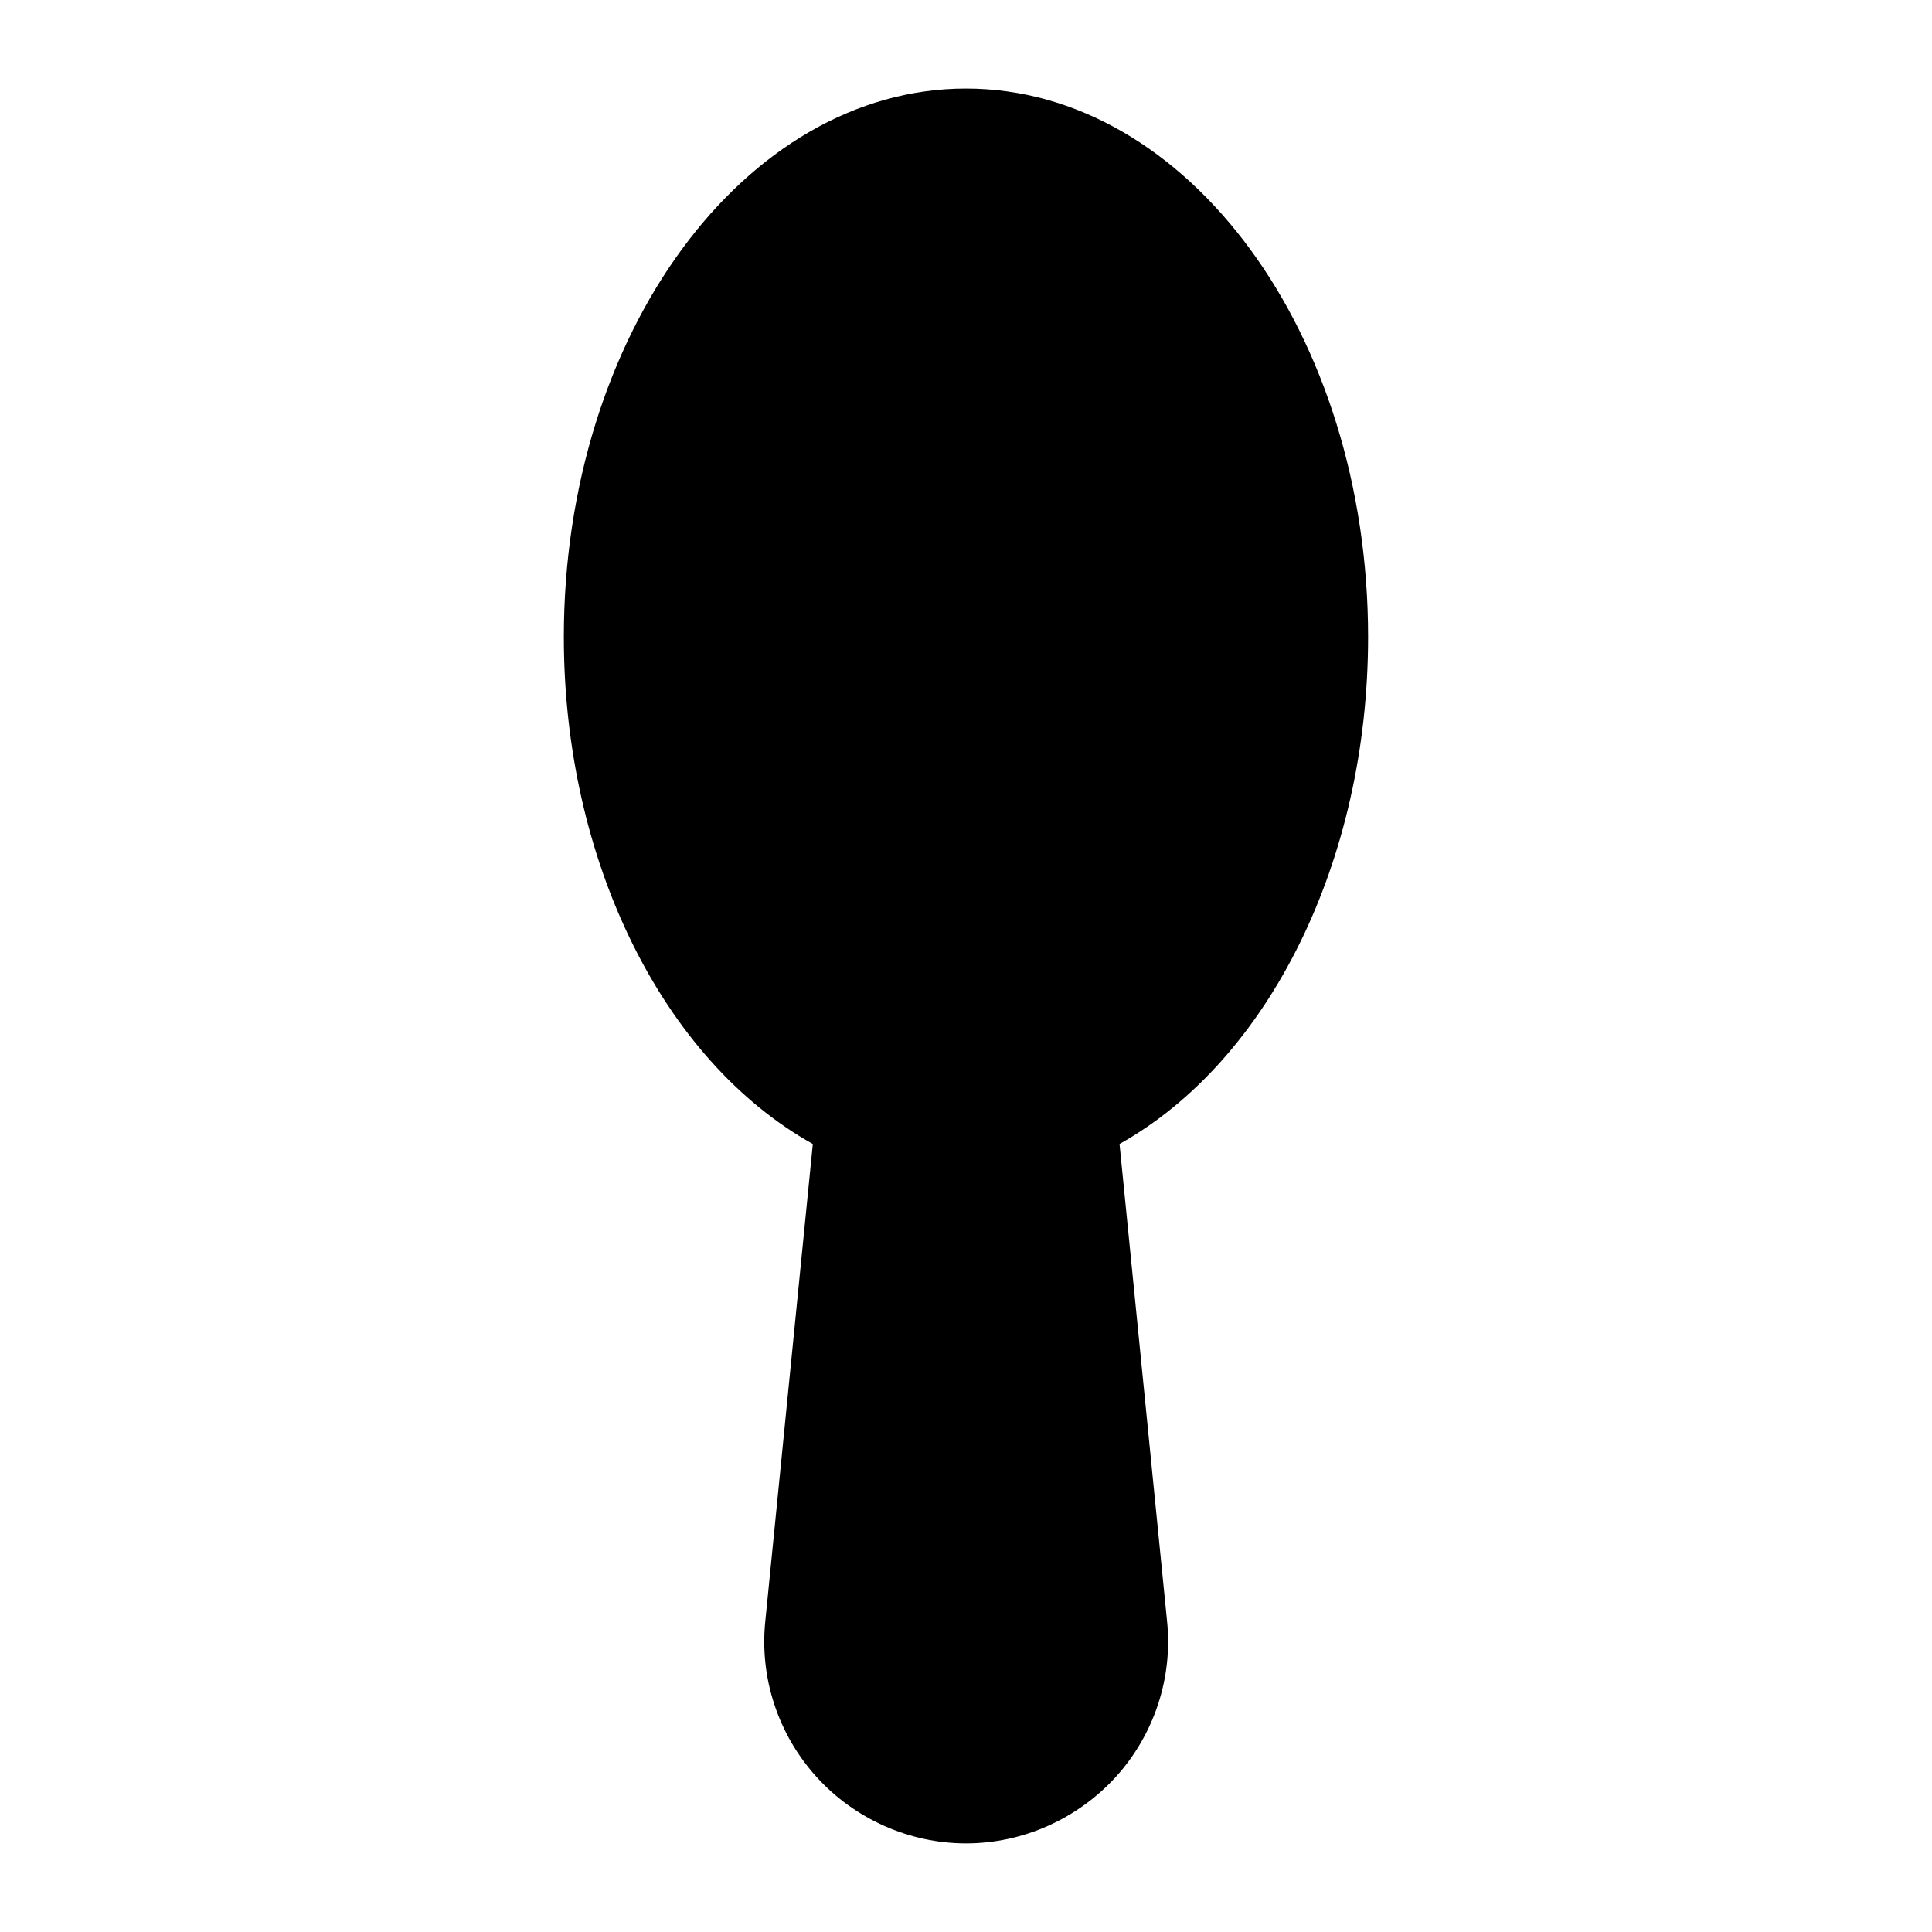
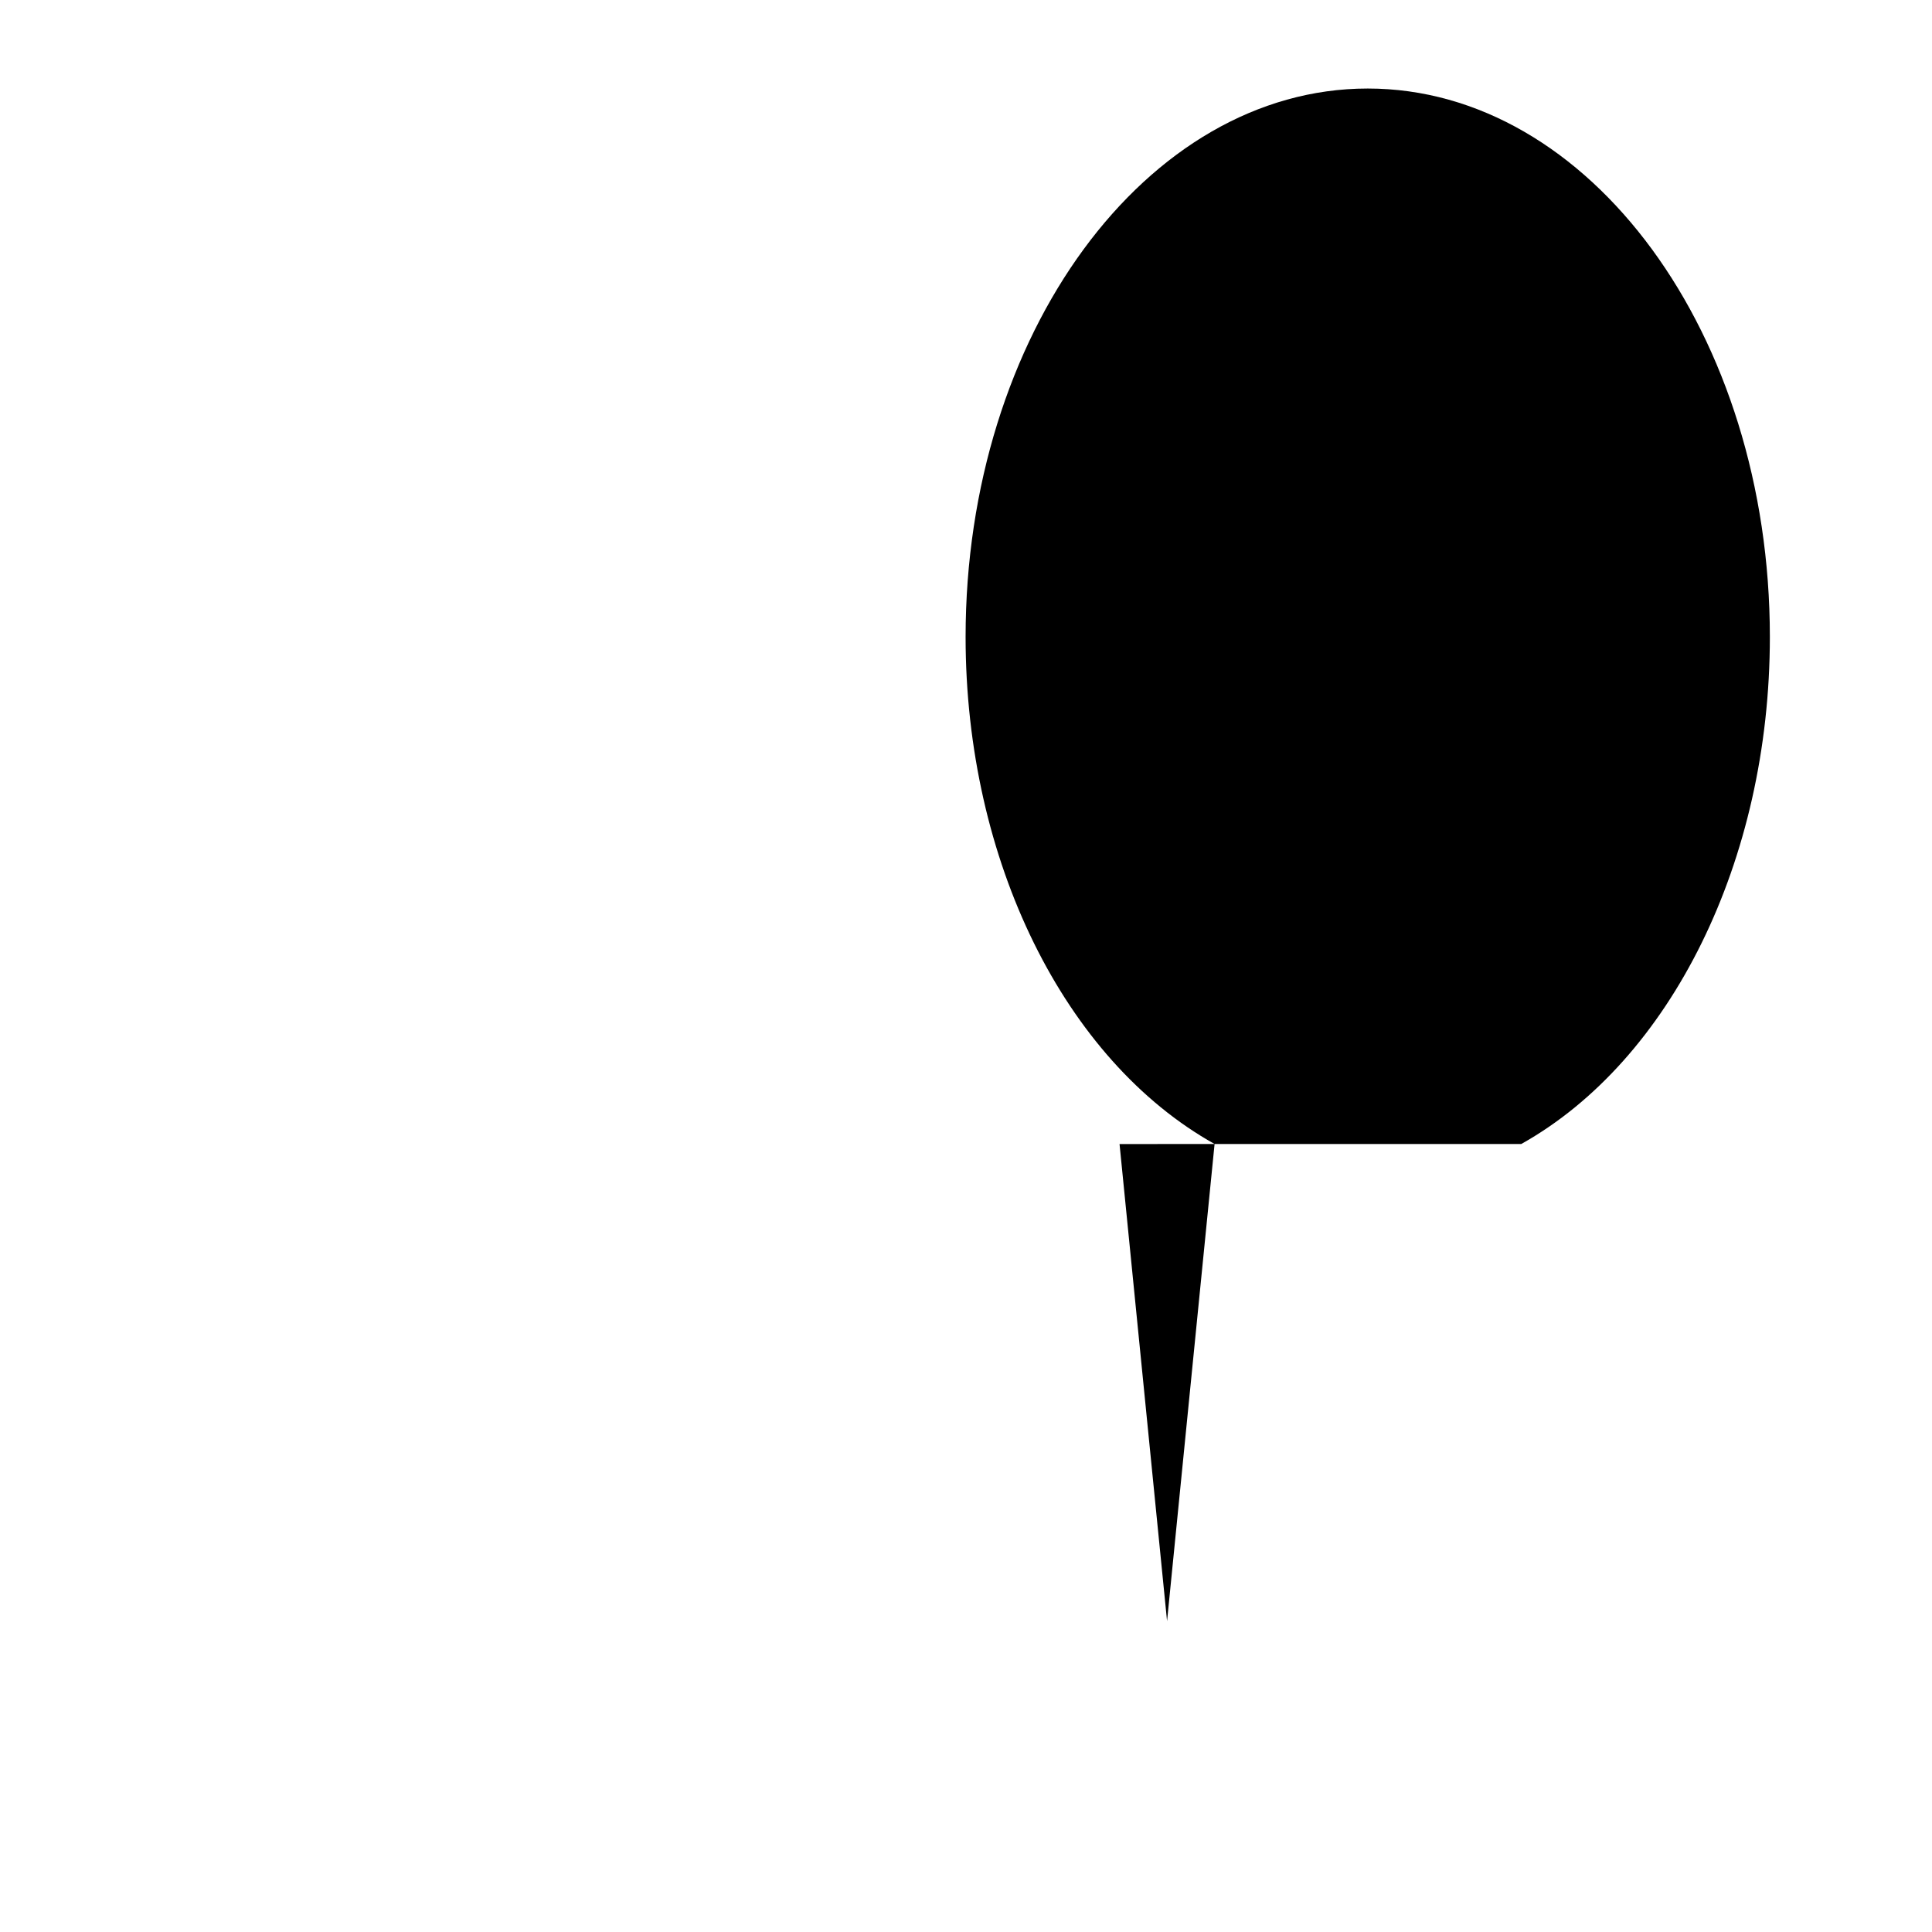
<svg xmlns="http://www.w3.org/2000/svg" fill="#000000" width="800px" height="800px" version="1.1" viewBox="144 144 512 512">
-   <path d="m440.69 447.18 12.594 126.43c1.551 15.016-3.391 30.035-13.562 41.273-10.176 11.145-24.609 17.637-39.723 17.637-15.016 0-29.551-6.492-39.625-17.633-10.172-11.238-15.113-26.258-13.562-41.273l12.594-126.44c-39.727-22.188-65.984-75.09-65.984-134.38 0-80.125 47.863-145.33 106.57-145.33 58.809 0 106.57 65.203 106.57 145.33 0.004 59.293-26.254 112.2-65.879 134.38z" />
+   <path d="m440.69 447.18 12.594 126.43l12.594-126.44c-39.727-22.188-65.984-75.09-65.984-134.38 0-80.125 47.863-145.33 106.57-145.33 58.809 0 106.57 65.203 106.57 145.33 0.004 59.293-26.254 112.2-65.879 134.38z" />
</svg>